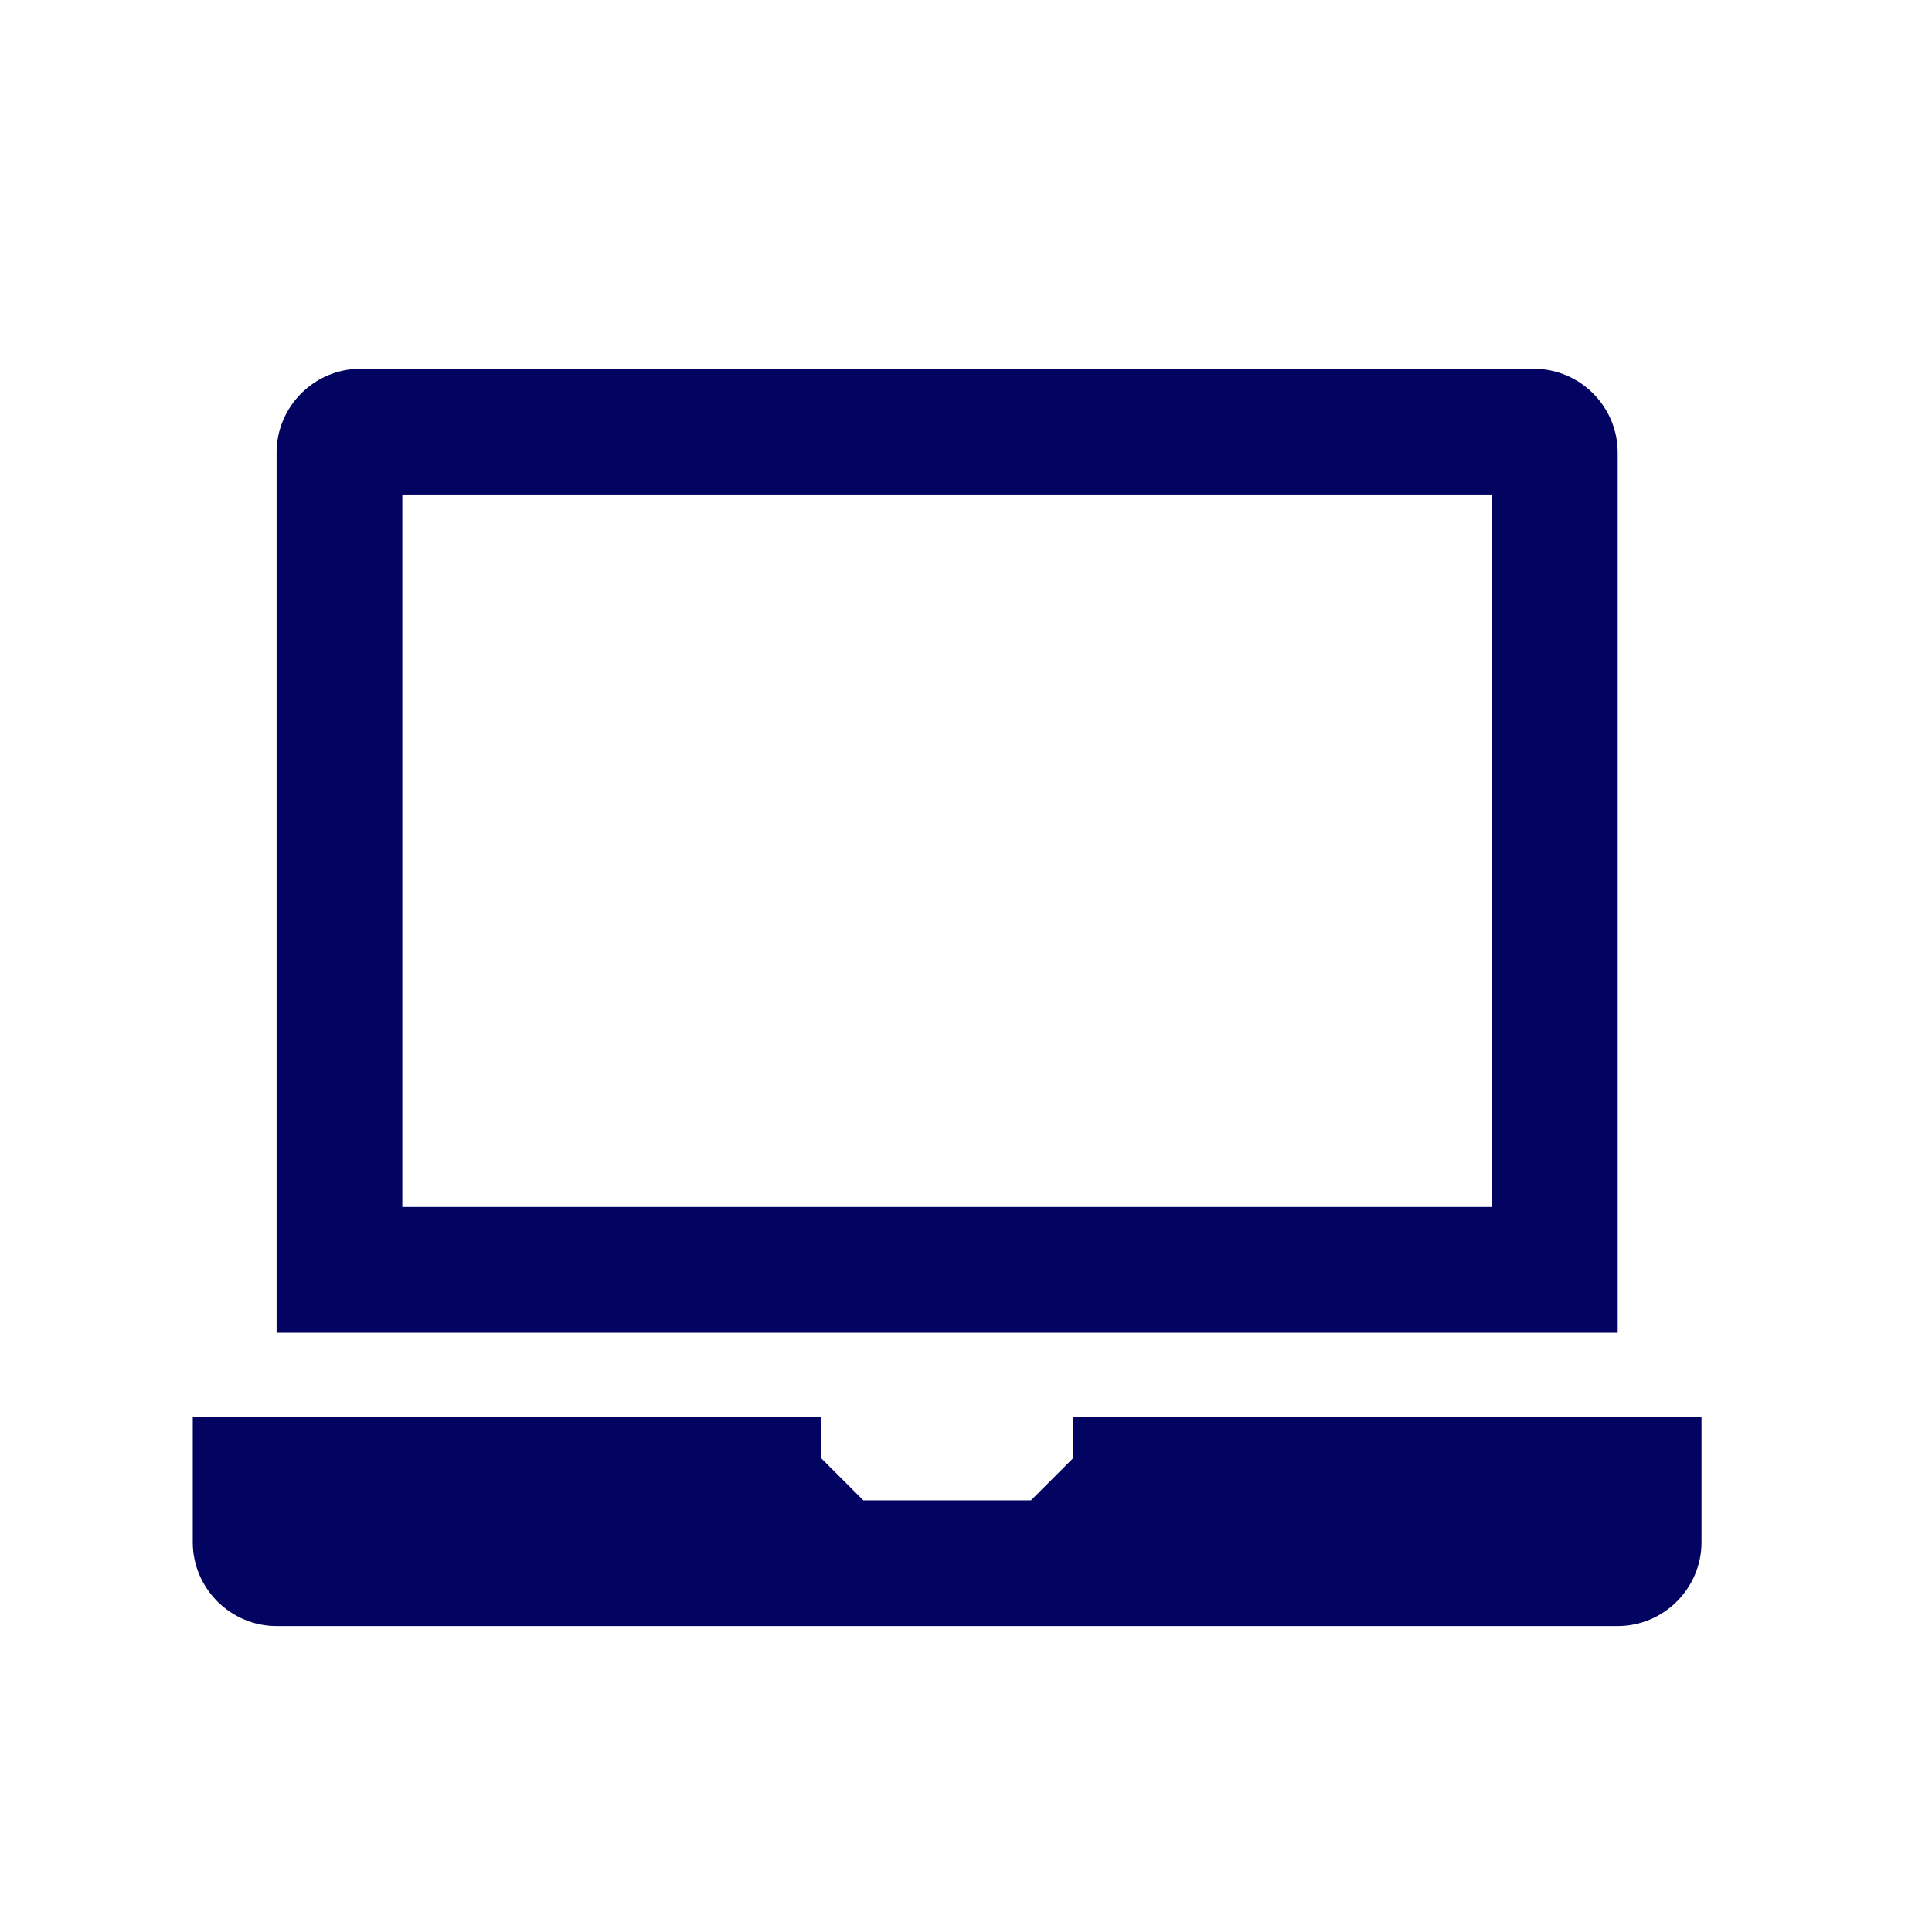
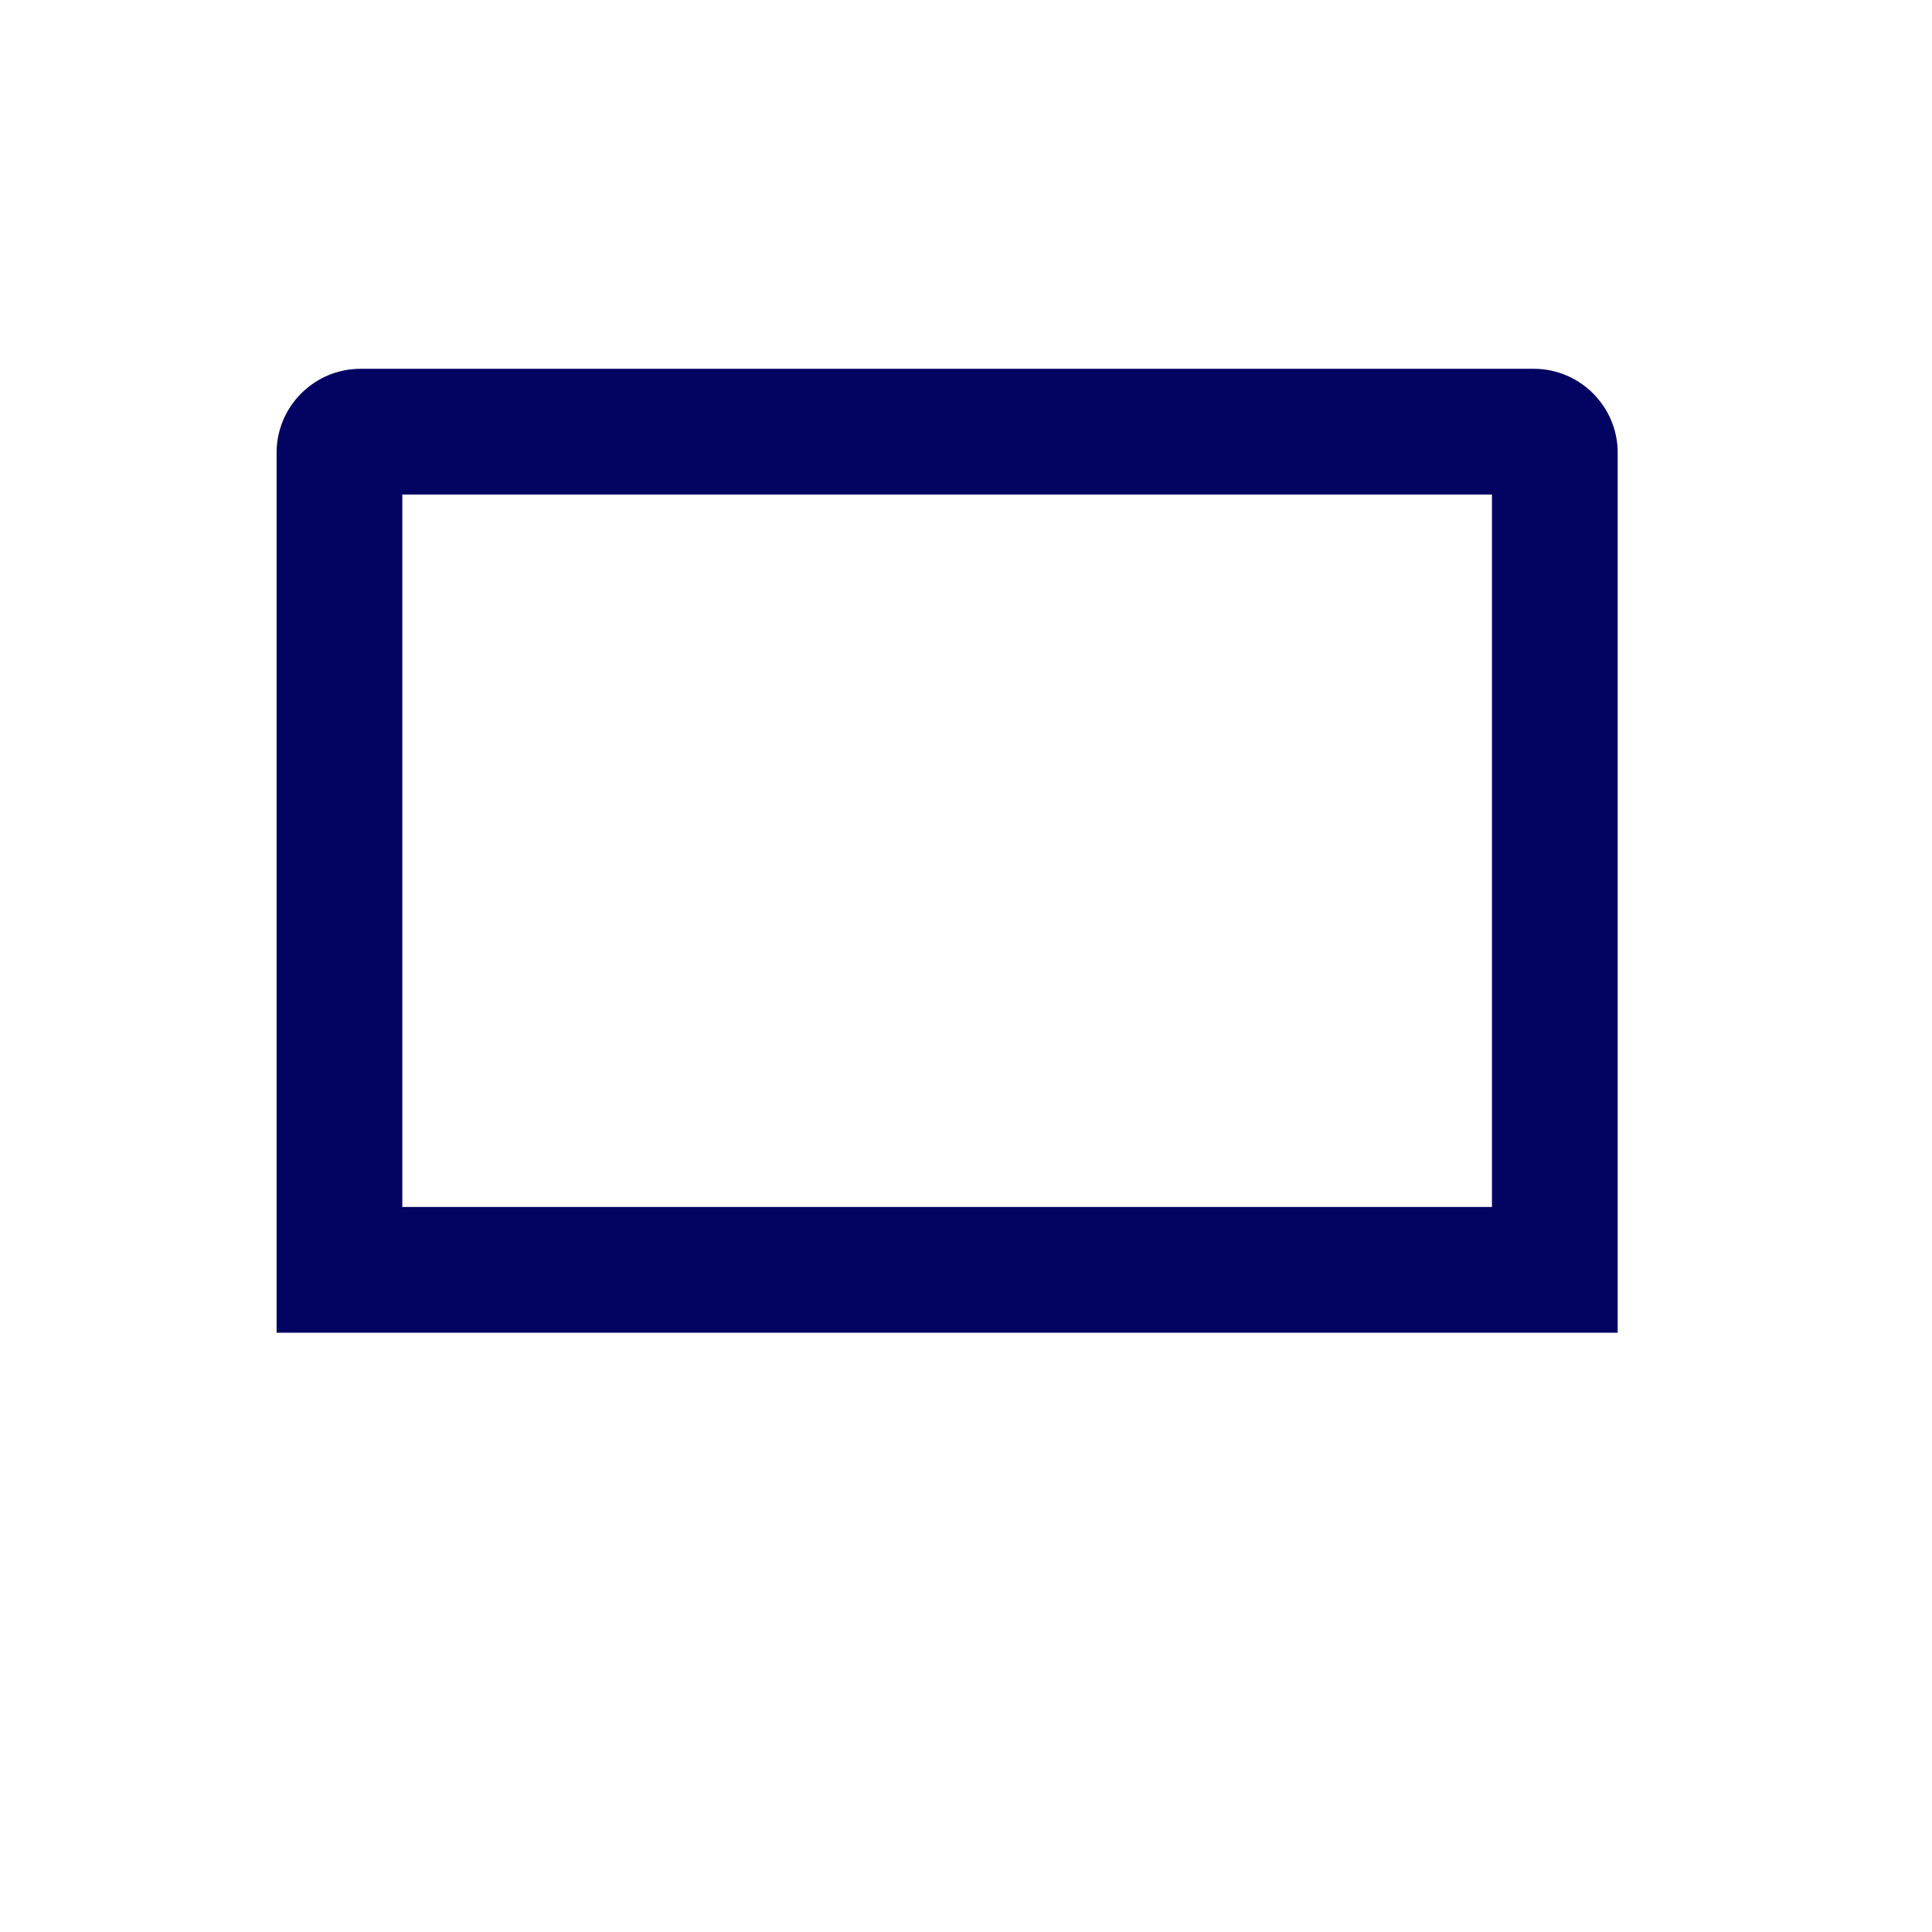
<svg xmlns="http://www.w3.org/2000/svg" version="1.1" id="Layer_1" x="0px" y="0px" viewBox="0 0 46.1 46.1" style="enable-background:new 0 0 46.1 46.1;" xml:space="preserve">
  <style type="text/css">
	.st0{fill:#030361;}
</style>
  <g>
    <g>
      <path class="st0" d="M38.6,10.8c0-1.1-0.9-2-2-2h-28c-1.1,0-2,0.9-2,2v21h32V10.8z M35.6,28.8h-26v-17h26V28.8z" />
    </g>
    <g>
-       <path class="st0" d="M25.6,33.8v1l-1,1h-4l-1-1v-1h-15v3c0,1.1,0.9,2,2,2h32c1.1,0,2-0.9,2-2v-3H25.6z" />
-     </g>
+       </g>
  </g>
</svg>